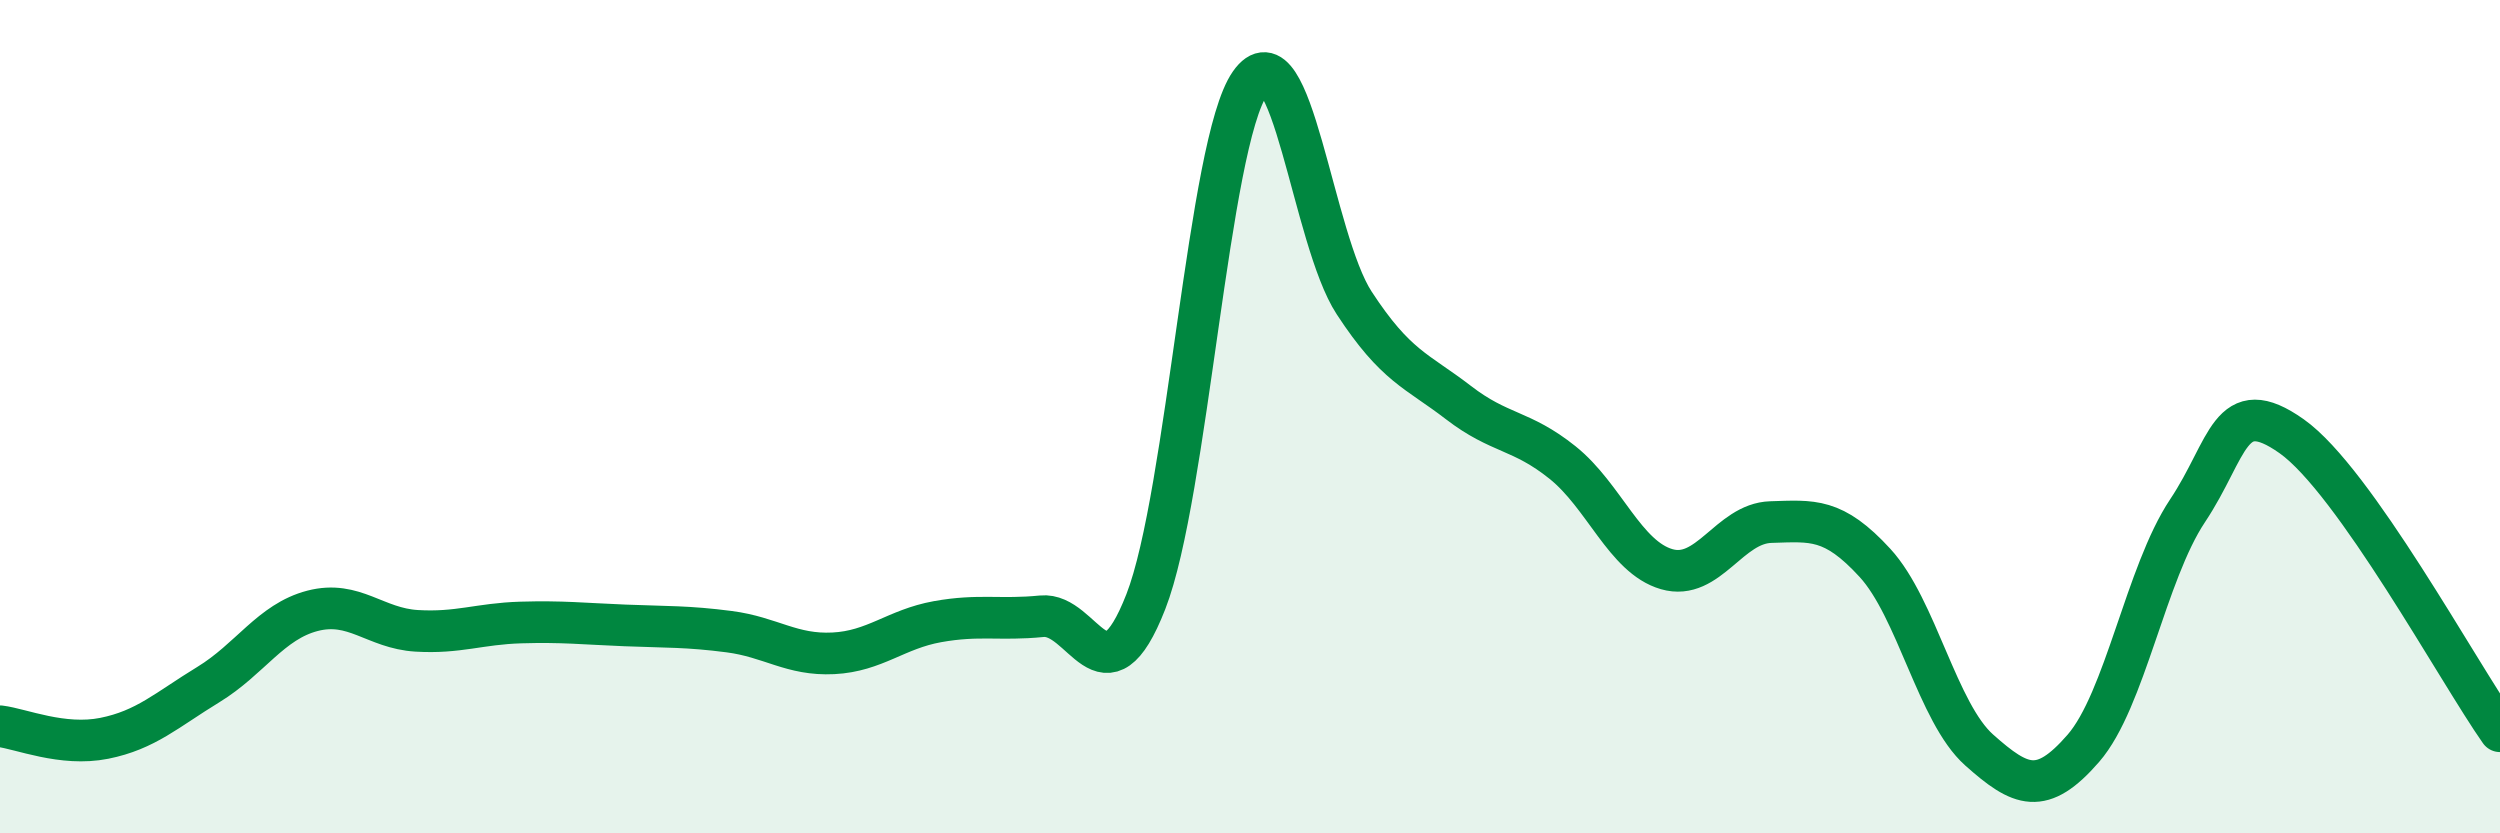
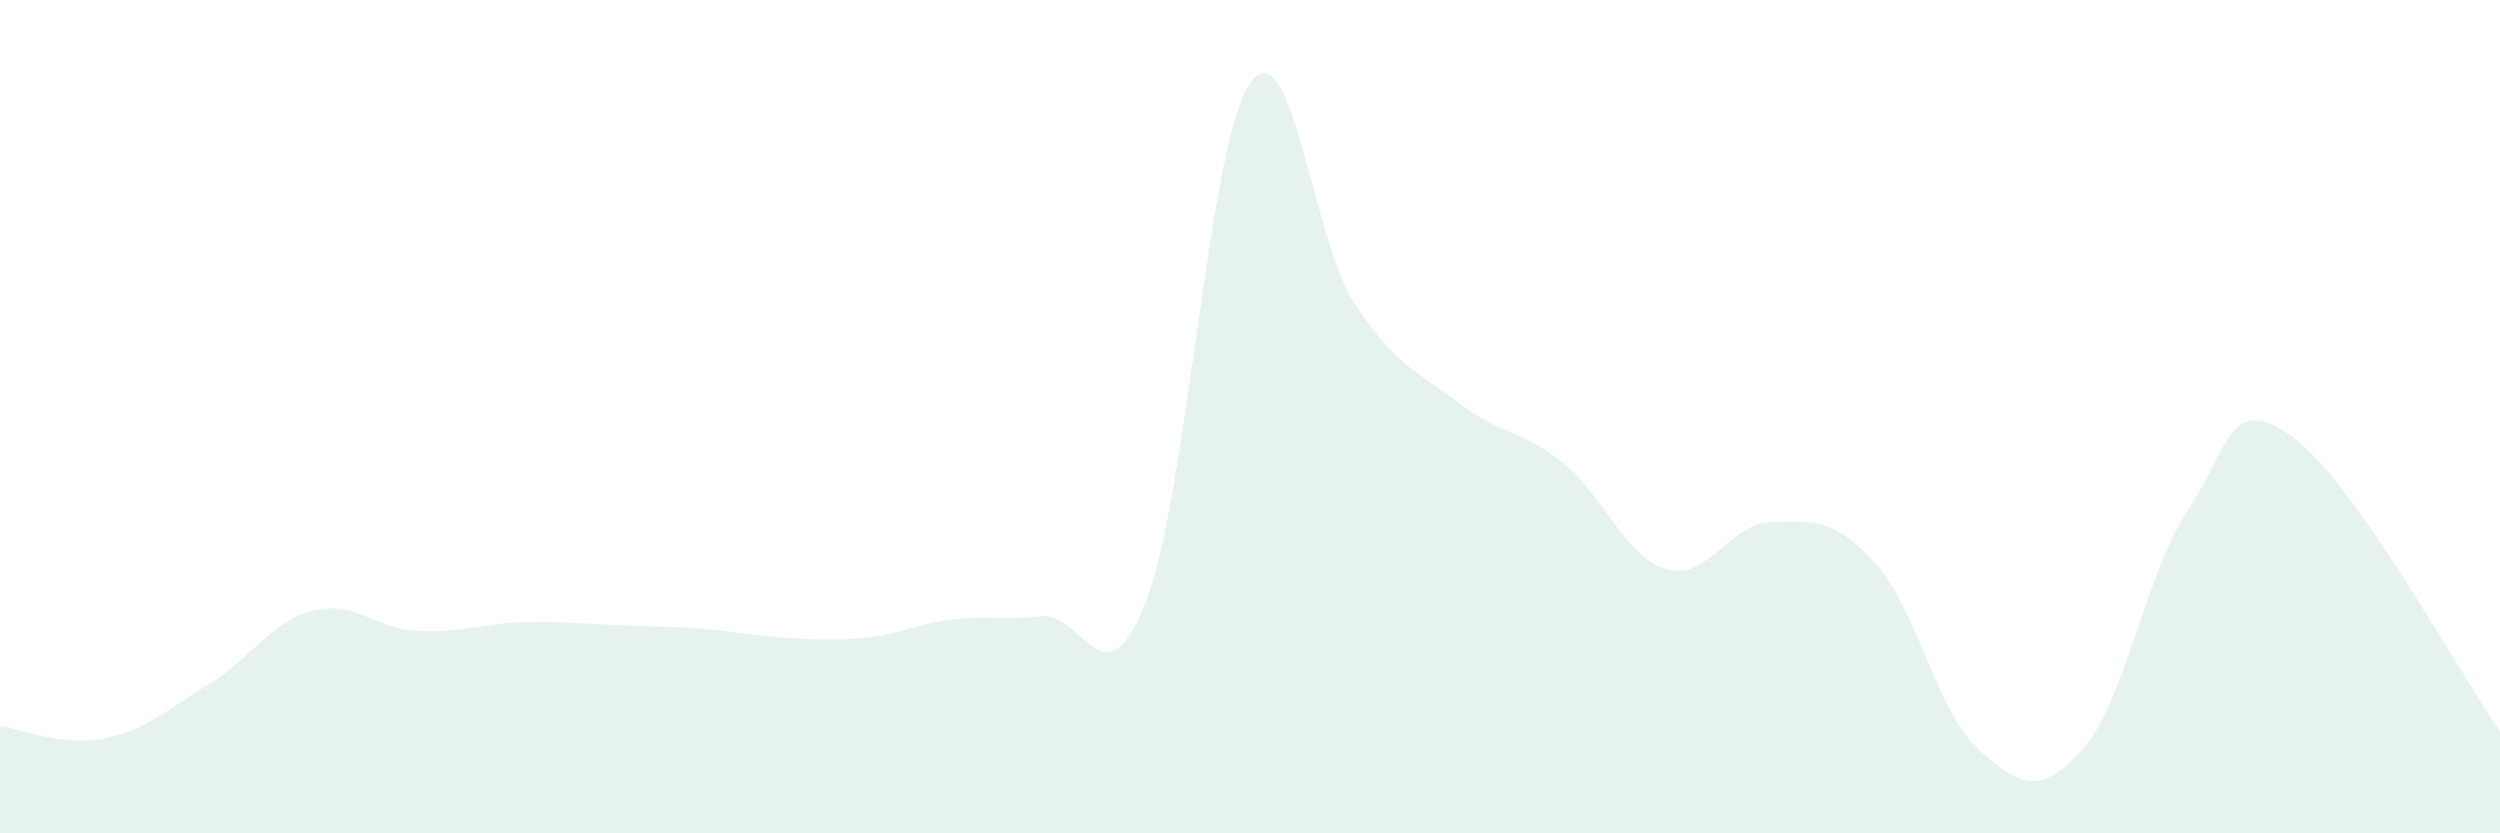
<svg xmlns="http://www.w3.org/2000/svg" width="60" height="20" viewBox="0 0 60 20">
-   <path d="M 0,17.43 C 0.5,17.49 1.5,17.92 2.5,17.72 C 3.5,17.52 4,17.04 5,16.43 C 6,15.82 6.5,14.92 7.5,14.66 C 8.5,14.4 9,15.08 10,15.14 C 11,15.2 11.5,14.97 12.5,14.94 C 13.5,14.91 14,14.97 15,15.01 C 16,15.05 16.5,15.03 17.5,15.16 C 18.5,15.29 19,15.73 20,15.68 C 21,15.63 21.5,15.1 22.5,14.92 C 23.5,14.74 24,14.89 25,14.79 C 26,14.69 26.5,17 27.5,14.44 C 28.5,11.88 29,3.43 30,2 C 31,0.57 31.5,5.74 32.5,7.27 C 33.5,8.8 34,8.89 35,9.66 C 36,10.43 36.5,10.3 37.5,11.1 C 38.5,11.9 39,13.37 40,13.66 C 41,13.95 41.5,12.56 42.5,12.53 C 43.5,12.5 44,12.42 45,13.51 C 46,14.6 46.5,17.11 47.5,18 C 48.5,18.89 49,19.11 50,17.96 C 51,16.81 51.5,13.76 52.5,12.26 C 53.5,10.76 53.5,9.41 55,10.47 C 56.5,11.53 59,16.13 60,17.55L60 20L0 20Z" fill="#008740" opacity="0.1" stroke-linecap="round" stroke-linejoin="round" />
-   <path d="M 0,17.43 C 0.5,17.49 1.5,17.92 2.5,17.72 C 3.5,17.52 4,17.04 5,16.43 C 6,15.82 6.5,14.92 7.5,14.66 C 8.5,14.4 9,15.08 10,15.14 C 11,15.2 11.5,14.97 12.5,14.94 C 13.5,14.91 14,14.97 15,15.01 C 16,15.05 16.5,15.03 17.5,15.16 C 18.5,15.29 19,15.73 20,15.68 C 21,15.63 21.5,15.1 22.5,14.92 C 23.5,14.74 24,14.89 25,14.79 C 26,14.69 26.5,17 27.5,14.44 C 28.5,11.88 29,3.43 30,2 C 31,0.57 31.5,5.74 32.5,7.27 C 33.5,8.8 34,8.89 35,9.66 C 36,10.43 36.5,10.3 37.5,11.1 C 38.5,11.9 39,13.37 40,13.66 C 41,13.95 41.5,12.56 42.5,12.53 C 43.5,12.5 44,12.42 45,13.51 C 46,14.6 46.5,17.11 47.5,18 C 48.5,18.89 49,19.11 50,17.96 C 51,16.81 51.5,13.76 52.5,12.26 C 53.5,10.76 53.5,9.41 55,10.47 C 56.5,11.53 59,16.13 60,17.55" stroke="#008740" stroke-width="1" fill="none" stroke-linecap="round" stroke-linejoin="round" />
+   <path d="M 0,17.43 C 0.5,17.49 1.5,17.92 2.5,17.72 C 3.5,17.52 4,17.04 5,16.43 C 6,15.82 6.5,14.92 7.5,14.66 C 8.5,14.4 9,15.08 10,15.14 C 11,15.2 11.5,14.97 12.5,14.94 C 13.5,14.91 14,14.97 15,15.01 C 16,15.05 16.5,15.03 17.5,15.16 C 21,15.63 21.5,15.1 22.5,14.92 C 23.5,14.74 24,14.89 25,14.79 C 26,14.69 26.5,17 27.5,14.44 C 28.5,11.88 29,3.43 30,2 C 31,0.57 31.5,5.74 32.5,7.27 C 33.5,8.8 34,8.89 35,9.66 C 36,10.43 36.5,10.3 37.5,11.1 C 38.5,11.9 39,13.37 40,13.66 C 41,13.95 41.5,12.56 42.5,12.53 C 43.5,12.5 44,12.42 45,13.51 C 46,14.6 46.5,17.11 47.5,18 C 48.5,18.89 49,19.11 50,17.96 C 51,16.81 51.5,13.76 52.5,12.26 C 53.5,10.76 53.5,9.41 55,10.47 C 56.5,11.53 59,16.13 60,17.55L60 20L0 20Z" fill="#008740" opacity="0.1" stroke-linecap="round" stroke-linejoin="round" />
</svg>